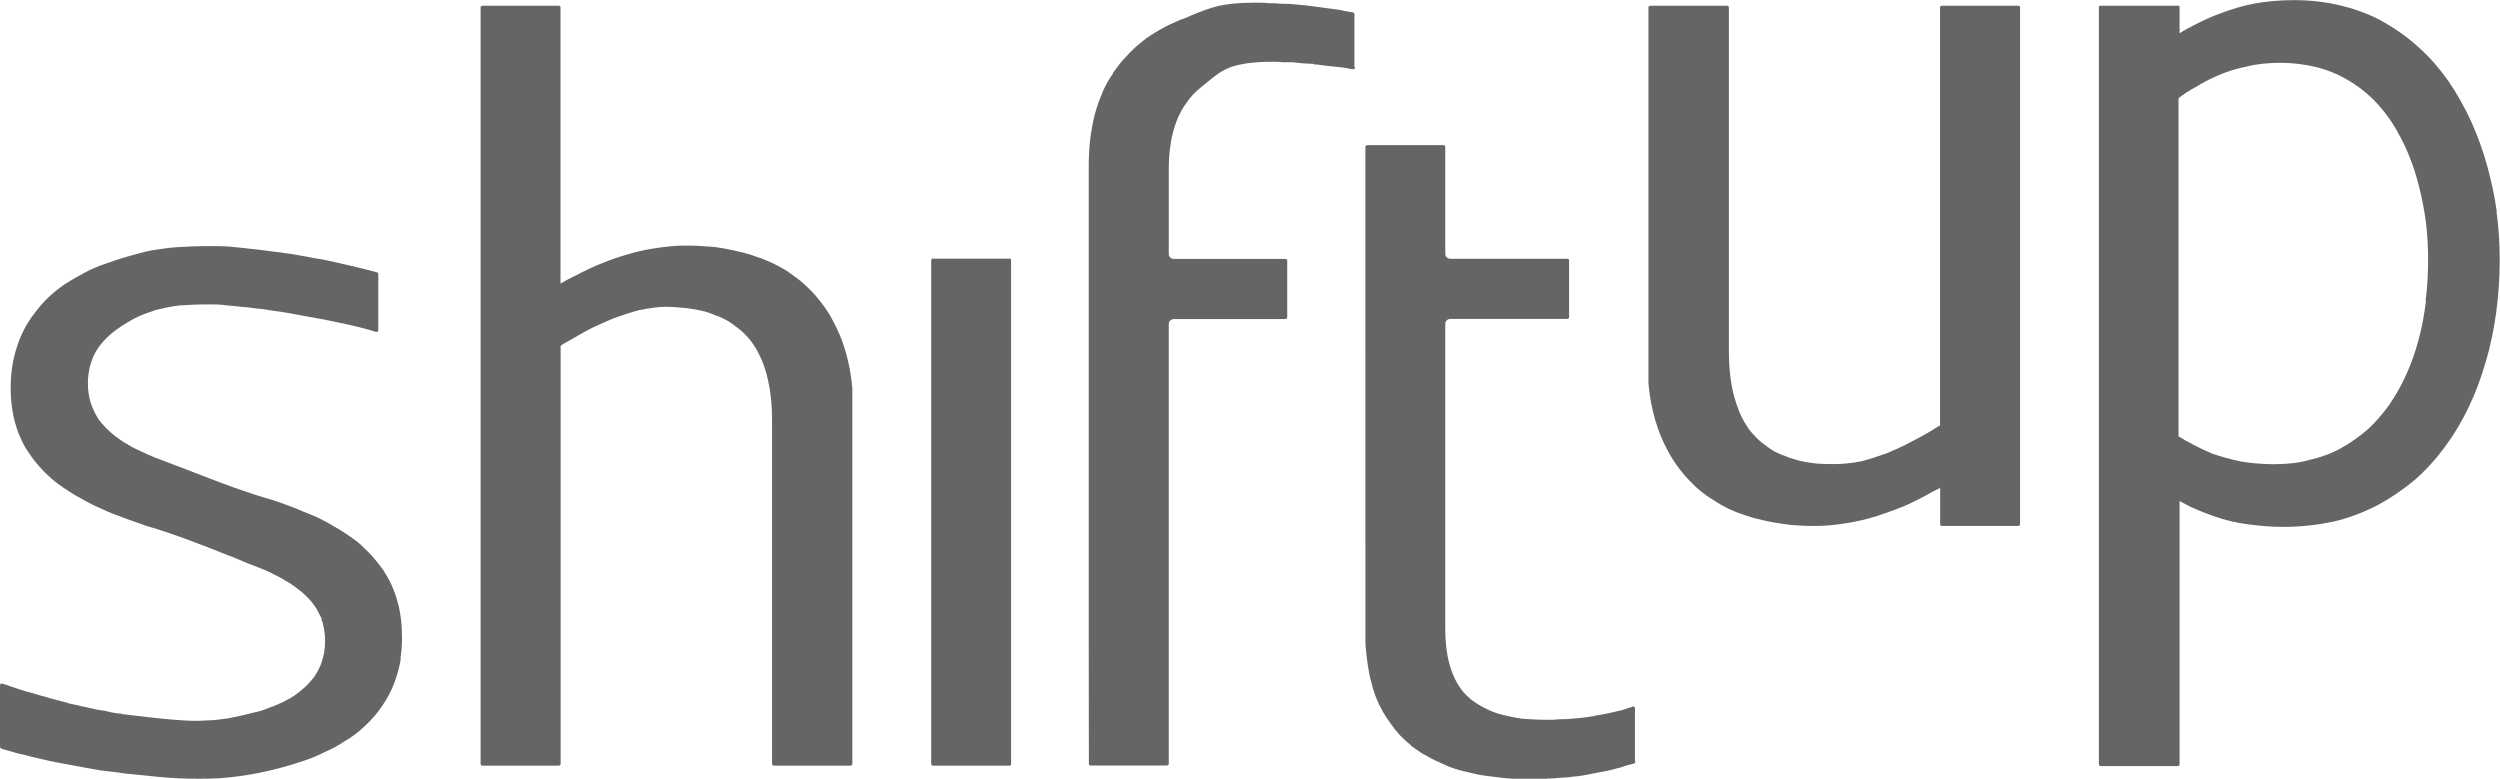
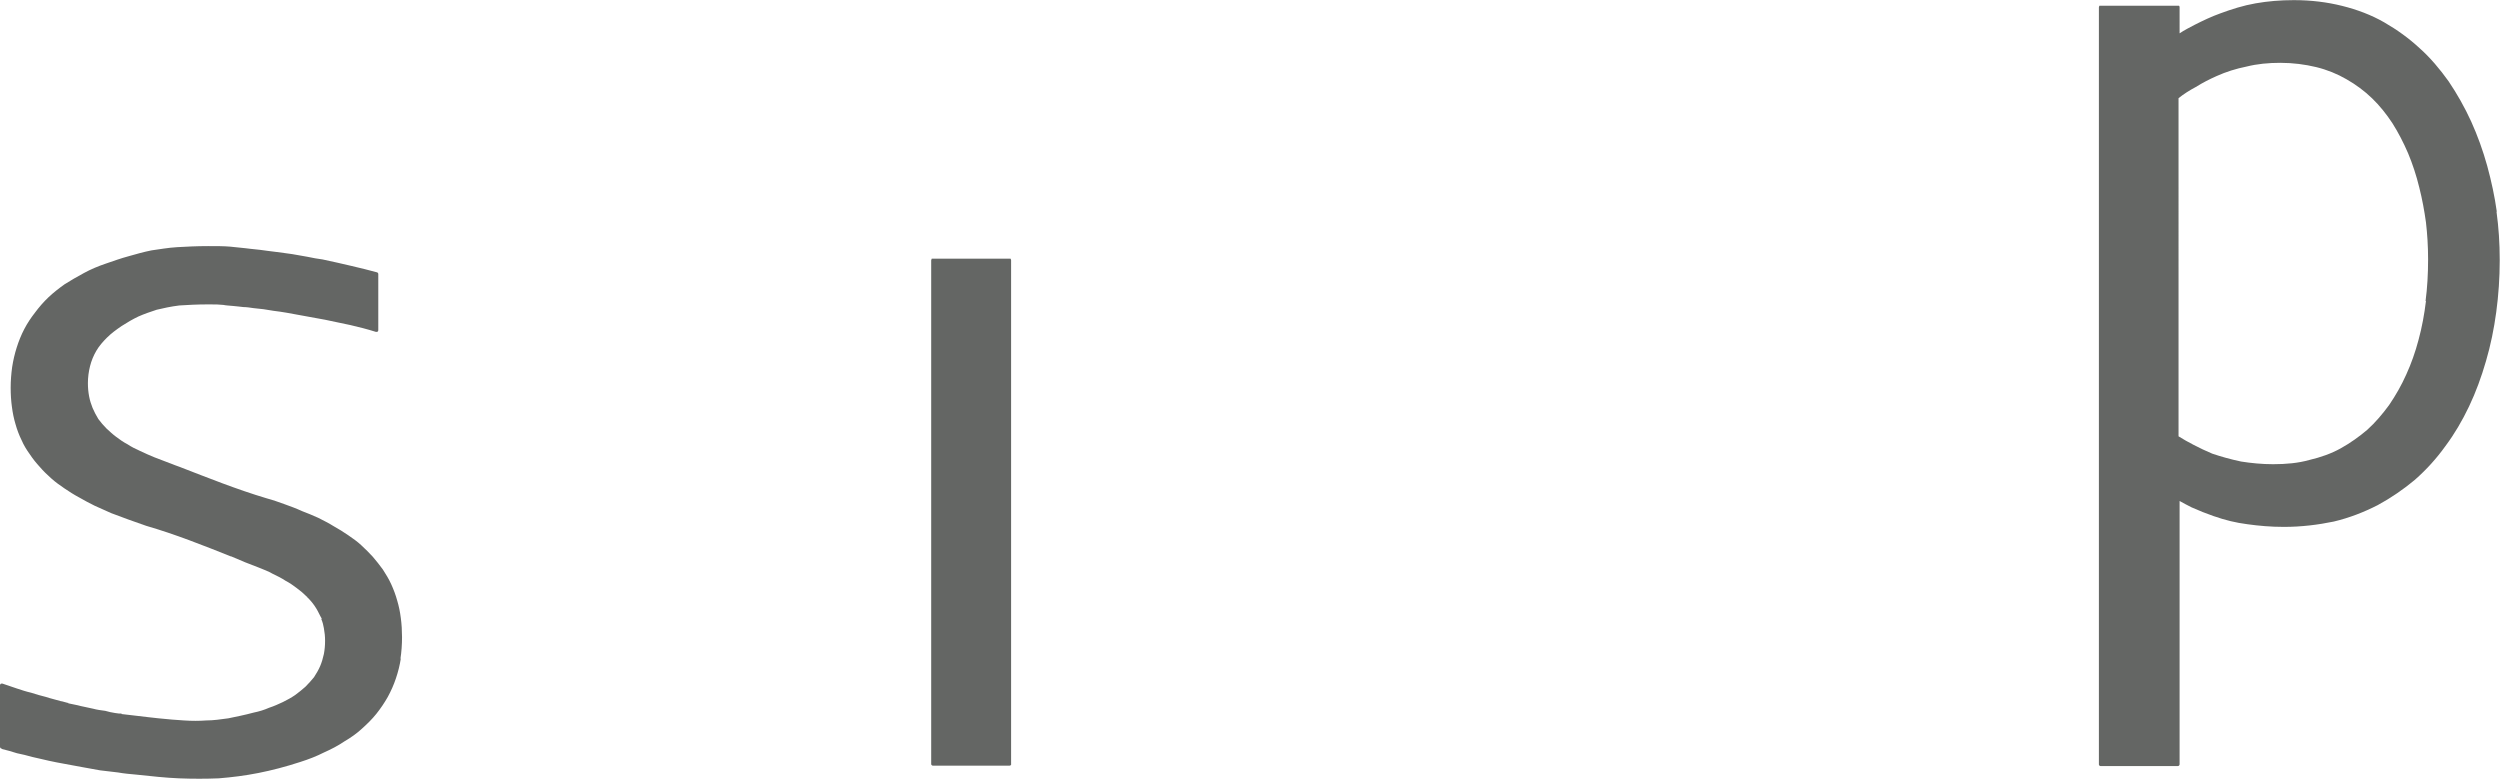
<svg xmlns="http://www.w3.org/2000/svg" id="b" viewBox="0 0 187.42 58.38">
  <g id="c">
    <path d="M181.87,22.56c-.12,.99-.3,1.98-.56,2.93-.24,.91-.55,1.78-.91,2.57-.37,.83-.8,1.58-1.29,2.3-.49,.67-1.03,1.31-1.64,1.86-.6,.51-1.27,.99-1.99,1.39h0c-.72,.4-1.5,.67-2.34,.87-.85,.24-1.76,.32-2.73,.32-.84,0-1.64-.08-2.4-.2-.76-.16-1.48-.36-2.16-.59h0c-.48-.2-.96-.43-1.42-.67h0c-.38-.2-.75-.4-1.11-.63V7.36c.4-.32,.83-.59,1.28-.83,.51-.32,1.04-.59,1.58-.83,.71-.32,1.45-.55,2.24-.71,.8-.2,1.64-.28,2.53-.28,.96,0,1.86,.12,2.69,.32,.82,.2,1.58,.51,2.27,.91h0c.7,.4,1.34,.87,1.92,1.43,.57,.55,1.08,1.19,1.52,1.86h0c.45,.71,.84,1.47,1.18,2.26,.33,.79,.62,1.66,.84,2.57,.22,.87,.38,1.74,.5,2.61,.1,.87,.16,1.78,.16,2.77,0,1.11-.06,2.14-.19,3.13h0Zm5.31-6.69c-.16-1.15-.4-2.26-.72-3.44-.32-1.15-.72-2.26-1.2-3.32-.49-1.07-1.05-2.06-1.69-3.01h0c-.65-.91-1.38-1.78-2.18-2.49-.81-.75-1.7-1.39-2.66-1.94-.96-.55-2.02-.95-3.15-1.23-1.12-.28-2.32-.43-3.61-.43h-.01c-1,0-1.95,.08-2.86,.24-.92,.16-1.8,.44-2.64,.75h0c-.67,.24-1.32,.55-1.95,.87-.38,.2-.76,.39-1.11,.63V.55h0v-.04h0s-.02-.04-.04-.08h-5.97s-.04,.08-.04,.12V57.31h0s.01,.08,.04,.08c.03,.04,.06,.04,.1,.04h5.77s.07,0,.1-.04h0s.04-.04,.04-.08v-.04h0v-19.71c.29,.16,.59,.32,.91,.48,.54,.24,1.11,.47,1.69,.67h.01c.79,.28,1.61,.48,2.47,.59,.86,.12,1.77,.2,2.73,.2h.01c1.33,0,2.58-.16,3.74-.4,1.18-.28,2.27-.71,3.29-1.23h0c1.01-.55,1.94-1.19,2.79-1.9,.85-.75,1.61-1.58,2.29-2.53h0c.68-.91,1.26-1.9,1.77-2.97,.51-1.07,.93-2.22,1.27-3.4,.35-1.19,.6-2.42,.77-3.68,.17-1.27,.26-2.57,.26-3.88s-.08-2.45-.24-3.64h0Z" fill="#646664" />
    <path d="M30.05,49.36c-.08,.52-.21,1.03-.37,1.5-.16,.48-.37,.95-.61,1.39-.25,.44-.54,.87-.86,1.27-.32,.4-.68,.75-1.08,1.11-.39,.36-.83,.67-1.31,.95-.47,.32-.99,.59-1.53,.83-.55,.28-1.14,.51-1.77,.71-1.1,.36-2.14,.63-3.15,.83-1.01,.2-1.98,.32-2.97,.4-.98,.04-1.96,.04-2.98,0-1.02-.04-2.08-.16-3.22-.28-.45-.04-.91-.08-1.35-.16-.45-.04-.9-.12-1.35-.16-.44-.08-.89-.16-1.33-.24-.43-.08-.87-.16-1.3-.24h0c-.45-.08-.86-.16-1.22-.24-.4-.08-.81-.2-1.22-.28-.4-.12-.78-.2-1.15-.28h0c-.39-.12-.78-.24-1.14-.32l-.03-.04s-.06,0-.08-.04H.03s-.03-.04-.03-.08v-4.27H0v-.39H.01s.04-.08,.07-.08h.11c.34,.12,.69,.24,1.06,.36,.36,.12,.72,.24,1.08,.32,.39,.12,.76,.24,1.12,.32,.35,.12,.73,.2,1.13,.32h.04l.44,.12h.06v.04h.02c.33,.08,.64,.12,.91,.2,.31,.08,.62,.12,.93,.2h0c.29,.08,.59,.12,.91,.16,.25,.08,.49,.12,.72,.16h0l.29,.04h.21v.04s.69,.08,.69,.08h0l.68,.08h0l.68,.08h0l.72,.08h0c.71,.08,1.33,.12,1.91,.16,.59,.04,1.13,.04,1.67,0,.54,0,1.08-.08,1.66-.16,.57-.12,1.2-.24,1.9-.43,.4-.08,.79-.2,1.15-.36h0c.37-.12,.72-.28,1.04-.43,.32-.16,.62-.32,.91-.52,.28-.2,.55-.43,.78-.63,.24-.24,.45-.48,.64-.71h0c.18-.28,.34-.55,.46-.83,.12-.28,.21-.59,.28-.91,.06-.32,.09-.63,.09-.99,0-.32-.03-.63-.09-.95-.04-.24-.1-.47-.19-.67l.03-.04-.11-.2c-.12-.24-.25-.51-.42-.75h0c-.16-.24-.36-.47-.57-.67v-.04h-.04c-.23-.24-.47-.44-.73-.63-.26-.2-.55-.4-.84-.55-.3-.2-.62-.36-.96-.52-.34-.2-.69-.32-1.05-.47h0l-1.03-.4h0l-1.04-.44h-.03c-2.08-.83-4.17-1.66-6.34-2.29-.45-.16-.89-.32-1.33-.47-.44-.16-.88-.32-1.29-.48-.42-.2-.83-.36-1.23-.55-.4-.2-.79-.4-1.18-.63-.38-.2-.75-.44-1.09-.67h0c-.35-.24-.68-.47-.99-.75h0c-.31-.28-.6-.55-.87-.87-.26-.28-.51-.59-.75-.95-.23-.32-.45-.67-.62-1.07-.18-.36-.34-.79-.45-1.19h0c-.12-.4-.21-.83-.27-1.31-.06-.44-.09-.91-.09-1.42s.04-1.03,.11-1.54c.08-.51,.19-.99,.34-1.46h0c.15-.48,.34-.95,.57-1.39,.23-.44,.49-.83,.8-1.23,.3-.4,.63-.79,1.01-1.15,.37-.35,.78-.67,1.23-.99h0c.44-.28,.92-.55,1.43-.83,.51-.28,1.06-.51,1.65-.71,.58-.2,1.14-.4,1.7-.55,.56-.16,1.12-.32,1.72-.44,.6-.08,1.23-.2,1.92-.24,.7-.04,1.46-.08,2.32-.08,.66,0,1.17,0,1.65,.04,.39,.04,.75,.08,1.16,.12h0l.33,.04,.75,.08c.38,.04,.8,.12,1.23,.16,.4,.04,.8,.12,1.18,.16,.38,.08,.76,.12,1.14,.2h0c.4,.08,.78,.16,1.14,.2,.39,.08,.76,.16,1.1,.24,.35,.08,.7,.16,1.04,.24,.32,.08,.66,.16,1,.24h0c.3,.08,.6,.16,.92,.24h.01s.06,.04,.08,.04c.02,.04,.03,.08,.03,.08v4.23s-.01,.04-.01,.04c0,.04-.03,.04-.07,.08h-.1c-.63-.2-1.26-.36-1.91-.51-.63-.12-1.27-.28-1.9-.4-.64-.12-1.28-.24-1.92-.35-.63-.12-1.28-.24-1.95-.32-.26-.04-.52-.08-.75-.12h0c-.25-.04-.49-.04-.74-.08-.26-.04-.53-.08-.76-.08h0c-.23-.04-.47-.04-.75-.08-.39-.04-.58-.04-.74-.08h0c-.36-.04-.56-.04-1.18-.04-.82,0-1.52,.04-2.14,.08-.64,.08-1.19,.2-1.69,.32-.5,.16-.95,.32-1.38,.51h0c-.42,.2-.83,.44-1.25,.71-.41,.28-.78,.55-1.1,.87-.32,.32-.59,.63-.8,.99-.21,.36-.37,.75-.47,1.15-.1,.4-.16,.83-.16,1.27,0,.36,.03,.67,.09,.99,.06,.32,.15,.59,.26,.87,.12,.28,.26,.55,.43,.83,.18,.24,.38,.48,.61,.71h0c.22,.2,.47,.44,.73,.63h0c.26,.2,.55,.4,.84,.55,.3,.2,.62,.36,.96,.51h0c.34,.16,.69,.32,1.06,.47,.55,.2,1.02,.4,1.54,.59l.33,.12h0c2.15,.83,4.31,1.7,6.56,2.37,.45,.12,.9,.28,1.34,.44,.45,.16,.88,.32,1.29,.51,.41,.16,.82,.32,1.23,.51,.4,.2,.79,.4,1.16,.63,.37,.2,.74,.44,1.08,.67,.35,.24,.68,.47,.98,.75h0c.31,.28,.61,.59,.87,.87,.27,.32,.52,.63,.75,.95,.23,.36,.45,.71,.63,1.11,.18,.4,.33,.79,.45,1.23,.12,.4,.21,.83,.27,1.31,.06,.44,.09,.95,.09,1.43,0,.55-.04,1.11-.12,1.62h0Z" fill="#646664" />
-     <path d="M63.9,57.28h0s-.01,.08-.04,.08h0s-.07,.04-.1,.04h-5.74s-.08,0-.1-.04c-.02,0-.04-.04-.04-.08v-4.24h0V31.43c0-.4-.02-.83-.05-1.23h0c-.03-.4-.08-.75-.14-1.15-.06-.36-.15-.71-.24-1.07h0c-.09-.32-.21-.67-.34-.99h0c-.13-.28-.28-.59-.44-.87-.17-.28-.36-.55-.57-.79-.21-.24-.44-.47-.7-.67-.25-.2-.52-.39-.81-.59-.29-.16-.61-.32-.96-.43-.35-.16-.71-.28-1.1-.36-.4-.08-.82-.16-1.26-.2-.44-.04-.9-.08-1.38-.08-.62,0-1.26,.12-1.93,.24-.65,.16-1.32,.4-1.98,.63-.64,.28-1.29,.55-1.91,.87-.63,.36-1.26,.71-1.88,1.07l-.16,.12v31.35s-.02,.08-.04,.08h0s-.06,.04-.1,.04h-5.72s-.07,0-.1-.04h0s-.04-.04-.04-.08V.55s.02-.08,.04-.08h0s.06-.04,.1-.04h5.72s.07,0,.09,.04c.02,0,.04,.04,.04,.08h0V21.26l.57-.32c.69-.36,1.39-.71,2.11-1.03h0c.67-.28,1.36-.55,2.05-.75,.78-.24,1.57-.44,2.37-.55,.75-.12,1.51-.2,2.26-.2h.18c.59,0,1.15,.04,1.69,.08,.6,.04,1.18,.16,1.74,.28,.55,.12,1.09,.24,1.61,.44,.51,.16,1,.36,1.47,.59,.47,.24,.9,.47,1.31,.79,.41,.28,.8,.59,1.16,.95h.01l.03,.04h0c.35,.32,.68,.71,.99,1.11,.31,.4,.6,.83,.85,1.31,.2,.36,.38,.75,.55,1.15,.16,.36,.3,.79,.43,1.23,.12,.43,.23,.87,.31,1.31,.08,.48,.15,.95,.19,1.43h0v28.18h0Z" fill="#646664" />
    <path d="M75.81,57.28s-.02,.08-.04,.08c-.02,.04-.06,.04-.1,.04h-5.72s-.08,0-.1-.04c-.02,0-.04-.04-.04-.08V19.51s.02-.08,.04-.12h5.91s.04,.08,.04,.12h0V57.23h0v.04h0Z" fill="#646664" />
-     <path d="M101.59,5.03v.04h0s-.03,.08-.06,.08c-.03,.04-.07,.04-.1,.04h-.03l-.66-.12h0l-.74-.08h-.02l-.72-.08h-.02c-.24-.04-.48-.08-.71-.08l-.05-.04c-.27,0-.53-.04-.77-.04h-.02c-.24-.04-.49-.04-.76-.08h-.77c-.27-.04-.53-.04-.75-.04h0c-1.5,0-2.42,.16-3.14,.4-.73,.28-1.22,.67-1.88,1.23h-.01l-.34,.28-.04,.04h-.01c-.39,.32-.74,.67-1.03,1.11-.3,.4-.55,.87-.74,1.35-.2,.51-.35,1.07-.45,1.66v.04c-.1,.59-.15,1.23-.15,1.9v6.41c0,.2,.17,.36,.38,.36h8.36s.08,0,.1,.04h0s.04,.04,.04,.08v4.27s-.02,.08-.04,.08h0s-.06,.04-.1,.04h-8.36c-.21,0-.38,.16-.38,.36V56.44s0,.83,0,.83h0s-.02,.08-.04,.08h0s-.06,.04-.1,.04h-5.71s-.08,0-.1-.04h-.01s-.03-.04-.03-.08c0-3.05-.01-6.06-.01-9.1V12.47c0-.71,.04-1.39,.11-2.02,.08-.63,.19-1.27,.34-1.86,.15-.56,.34-1.11,.57-1.62v-.04c.23-.51,.49-.99,.8-1.42v-.04c.31-.44,.63-.87,.99-1.23,.36-.4,.76-.79,1.18-1.11,.42-.36,.88-.63,1.36-.91,.48-.28,.99-.51,1.54-.75h.03l.43-.16h0l.35-.16c.78-.32,1.37-.55,2.06-.71,.7-.16,1.52-.24,2.8-.24,.33,0,.63,0,.91,.04,.29,0,.6,0,.93,.04h.01c.29,0,.59,0,.92,.04h.03c.28,.04,.57,.04,.9,.08,.31,.04,.61,.08,.91,.12,.3,.04,.6,.08,.9,.12h.02c.27,.04,.55,.08,.83,.12,.29,.08,.57,.12,.84,.16h.03s.07,.04,.09,.04c.02,.04,.04,.08,.04,.08v4h0Z" fill="#646664" />
-     <path d="M122.61,57.08v.04s-.01,.04-.03,.04h0s-.04,.04-.07,.08c-.21,.04-.43,.12-.63,.16-.22,.08-.43,.16-.64,.2-.21,.04-.42,.12-.62,.16-.18,.04-.38,.08-.6,.12h-.03c-.2,.04-.4,.08-.61,.12-.19,.04-.41,.08-.63,.12-.22,.04-.43,.08-.64,.08-.19,.04-.4,.04-.61,.08h-.07c-.19,0-.42,.04-.66,.04-.25,.04-.49,.04-.71,.04h0c-.26,.04-.51,.04-.76,.04h-1.69c-.3-.04-.62-.04-.93-.08-.32-.04-.65-.08-.97-.12-.33-.04-.67-.08-1.02-.16-.35-.08-.69-.16-1.03-.24-.34-.08-.68-.2-1.02-.32-.32-.16-.65-.28-.97-.44h-.02c-.31-.16-.63-.32-.94-.51h-.03c-.32-.2-.63-.44-.91-.63v-.04c-.28-.2-.56-.48-.83-.75-.25-.28-.5-.59-.72-.91-.23-.32-.44-.63-.63-.99v-.04h-.02c-.13-.24-.25-.47-.36-.75-.11-.28-.21-.55-.29-.83-.08-.28-.16-.59-.23-.87-.07-.36-.12-.67-.17-.99-.03-.2-.05-.4-.08-.63h0c-.02-.16-.04-.36-.05-.51h0c-.02-.2-.03-.36-.03-.51h0V11s.02-.04,.04-.08h.01s.06-.04,.09-.04h5.71s.08,0,.1,.04c.02,.04,.04,.04,.04,.08v8.04c0,.2,.17,.36,.38,.36h8.76s.08,0,.1,.04c.03,0,.04,.04,.04,.08v4.27s-.01,.08-.04,.08h0s-.06,.04-.1,.04h-8.76c-.21,0-.38,.16-.38,.36v22.88h0c0,.59,.04,1.15,.11,1.66,.07,.51,.19,.99,.34,1.42,.15,.44,.34,.83,.57,1.19,.23,.36,.49,.67,.8,.91l.02,.04c.31,.24,.65,.47,1.04,.67,.39,.2,.82,.4,1.3,.52,.47,.12,1,.24,1.58,.32,.56,.04,1.17,.08,1.81,.08h.04c.31,0,.62,0,.92-.04,.32,0,.62,0,.9-.04h.07c.29-.04,.57-.04,.84-.08,.29-.04,.58-.08,.85-.12h.01l.02-.04h0c.25,0,.51-.08,.77-.12,.26-.04,.5-.12,.73-.16h0c.23-.04,.45-.12,.66-.16,.21-.08,.42-.16,.62-.2l.02-.04h.06s.07,.04,.1,.04h0s.04,.04,.04,.08v4h0Z" fill="#646664" />
-     <path d="M151.44,39.31h0s-.02,.08-.04,.08h0s-.06,.04-.1,.04h-5.72s-.07,0-.09-.04c-.02,0-.04-.04-.04-.08h0v-2.73l-.57,.28c-.68,.4-1.39,.75-2.1,1.07h0c-.67,.28-1.36,.51-2.05,.75-.78,.24-1.58,.44-2.37,.55-.75,.12-1.51,.2-2.26,.2h-.19c-.58,0-1.14-.04-1.69-.08-.59-.08-1.18-.16-1.74-.28-.55-.12-1.09-.24-1.61-.43-.51-.16-1.01-.36-1.47-.59-.46-.24-.9-.52-1.31-.79-.41-.28-.8-.59-1.16-.95h0l-.03-.04h0c-.35-.32-.68-.71-.99-1.11-.31-.4-.59-.83-.85-1.31-.2-.36-.38-.75-.55-1.15-.16-.4-.3-.79-.43-1.23-.12-.43-.23-.87-.31-1.31-.08-.47-.15-.95-.19-1.42h0V.55s.02-.08,.04-.08h0s.06-.04,.1-.04h5.75s.08,0,.1,.04c.03,0,.04,.04,.04,.08V4.79h0V26.4c0,.39,.02,.79,.05,1.23h0c.03,.39,.08,.75,.14,1.15,.06,.36,.14,.71,.24,1.07h0c.1,.32,.21,.67,.33,.95v.04c.13,.28,.28,.59,.44,.87,.17,.28,.36,.56,.57,.79,.21,.24,.44,.47,.69,.67,.25,.2,.53,.4,.81,.59,.28,.16,.61,.32,.96,.43,.34,.16,.71,.24,1.1,.36,.39,.08,.82,.16,1.26,.2,.44,.04,.9,.04,1.38,.04,.62,0,1.27-.08,1.93-.2,.65-.16,1.32-.4,1.99-.63,.64-.28,1.29-.56,1.91-.91,.63-.32,1.26-.67,1.87-1.07l.16-.08V.55s.02-.08,.04-.08h0s.06-.04,.1-.04h5.72s.08,0,.1,.04h0s.04,.04,.04,.08V39.31h0Z" fill="#646664" />
  </g>
</svg>